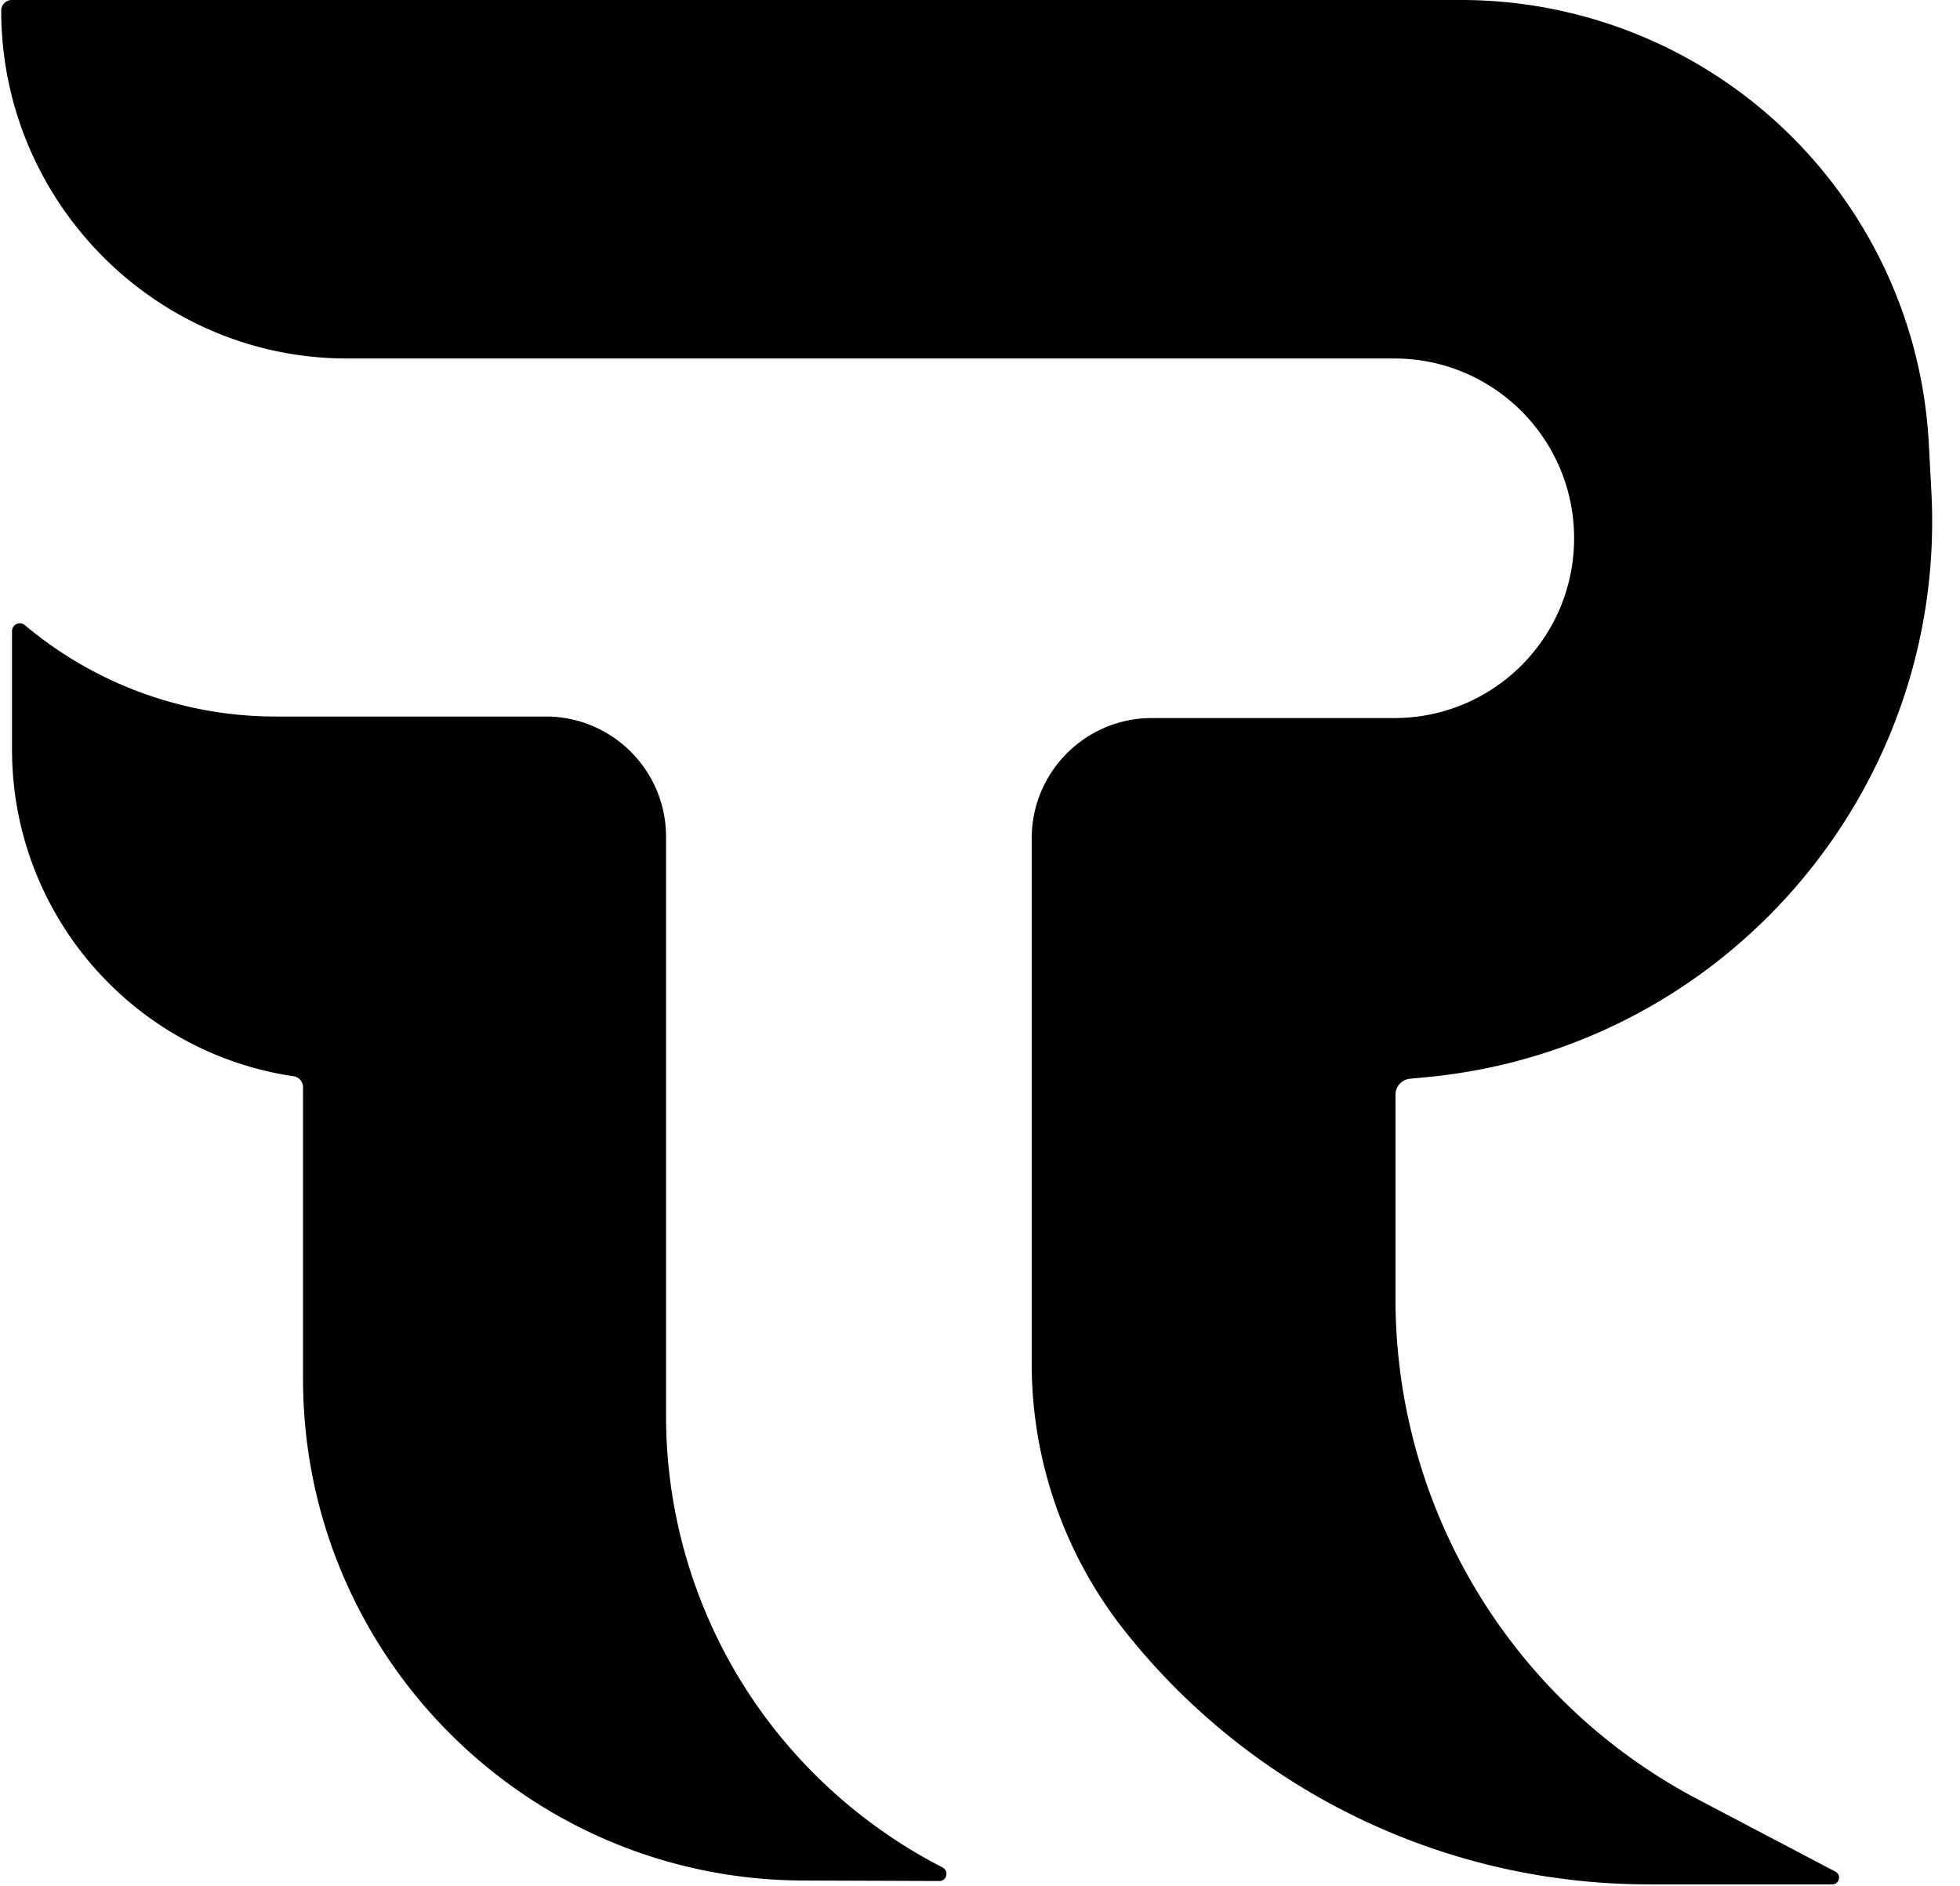
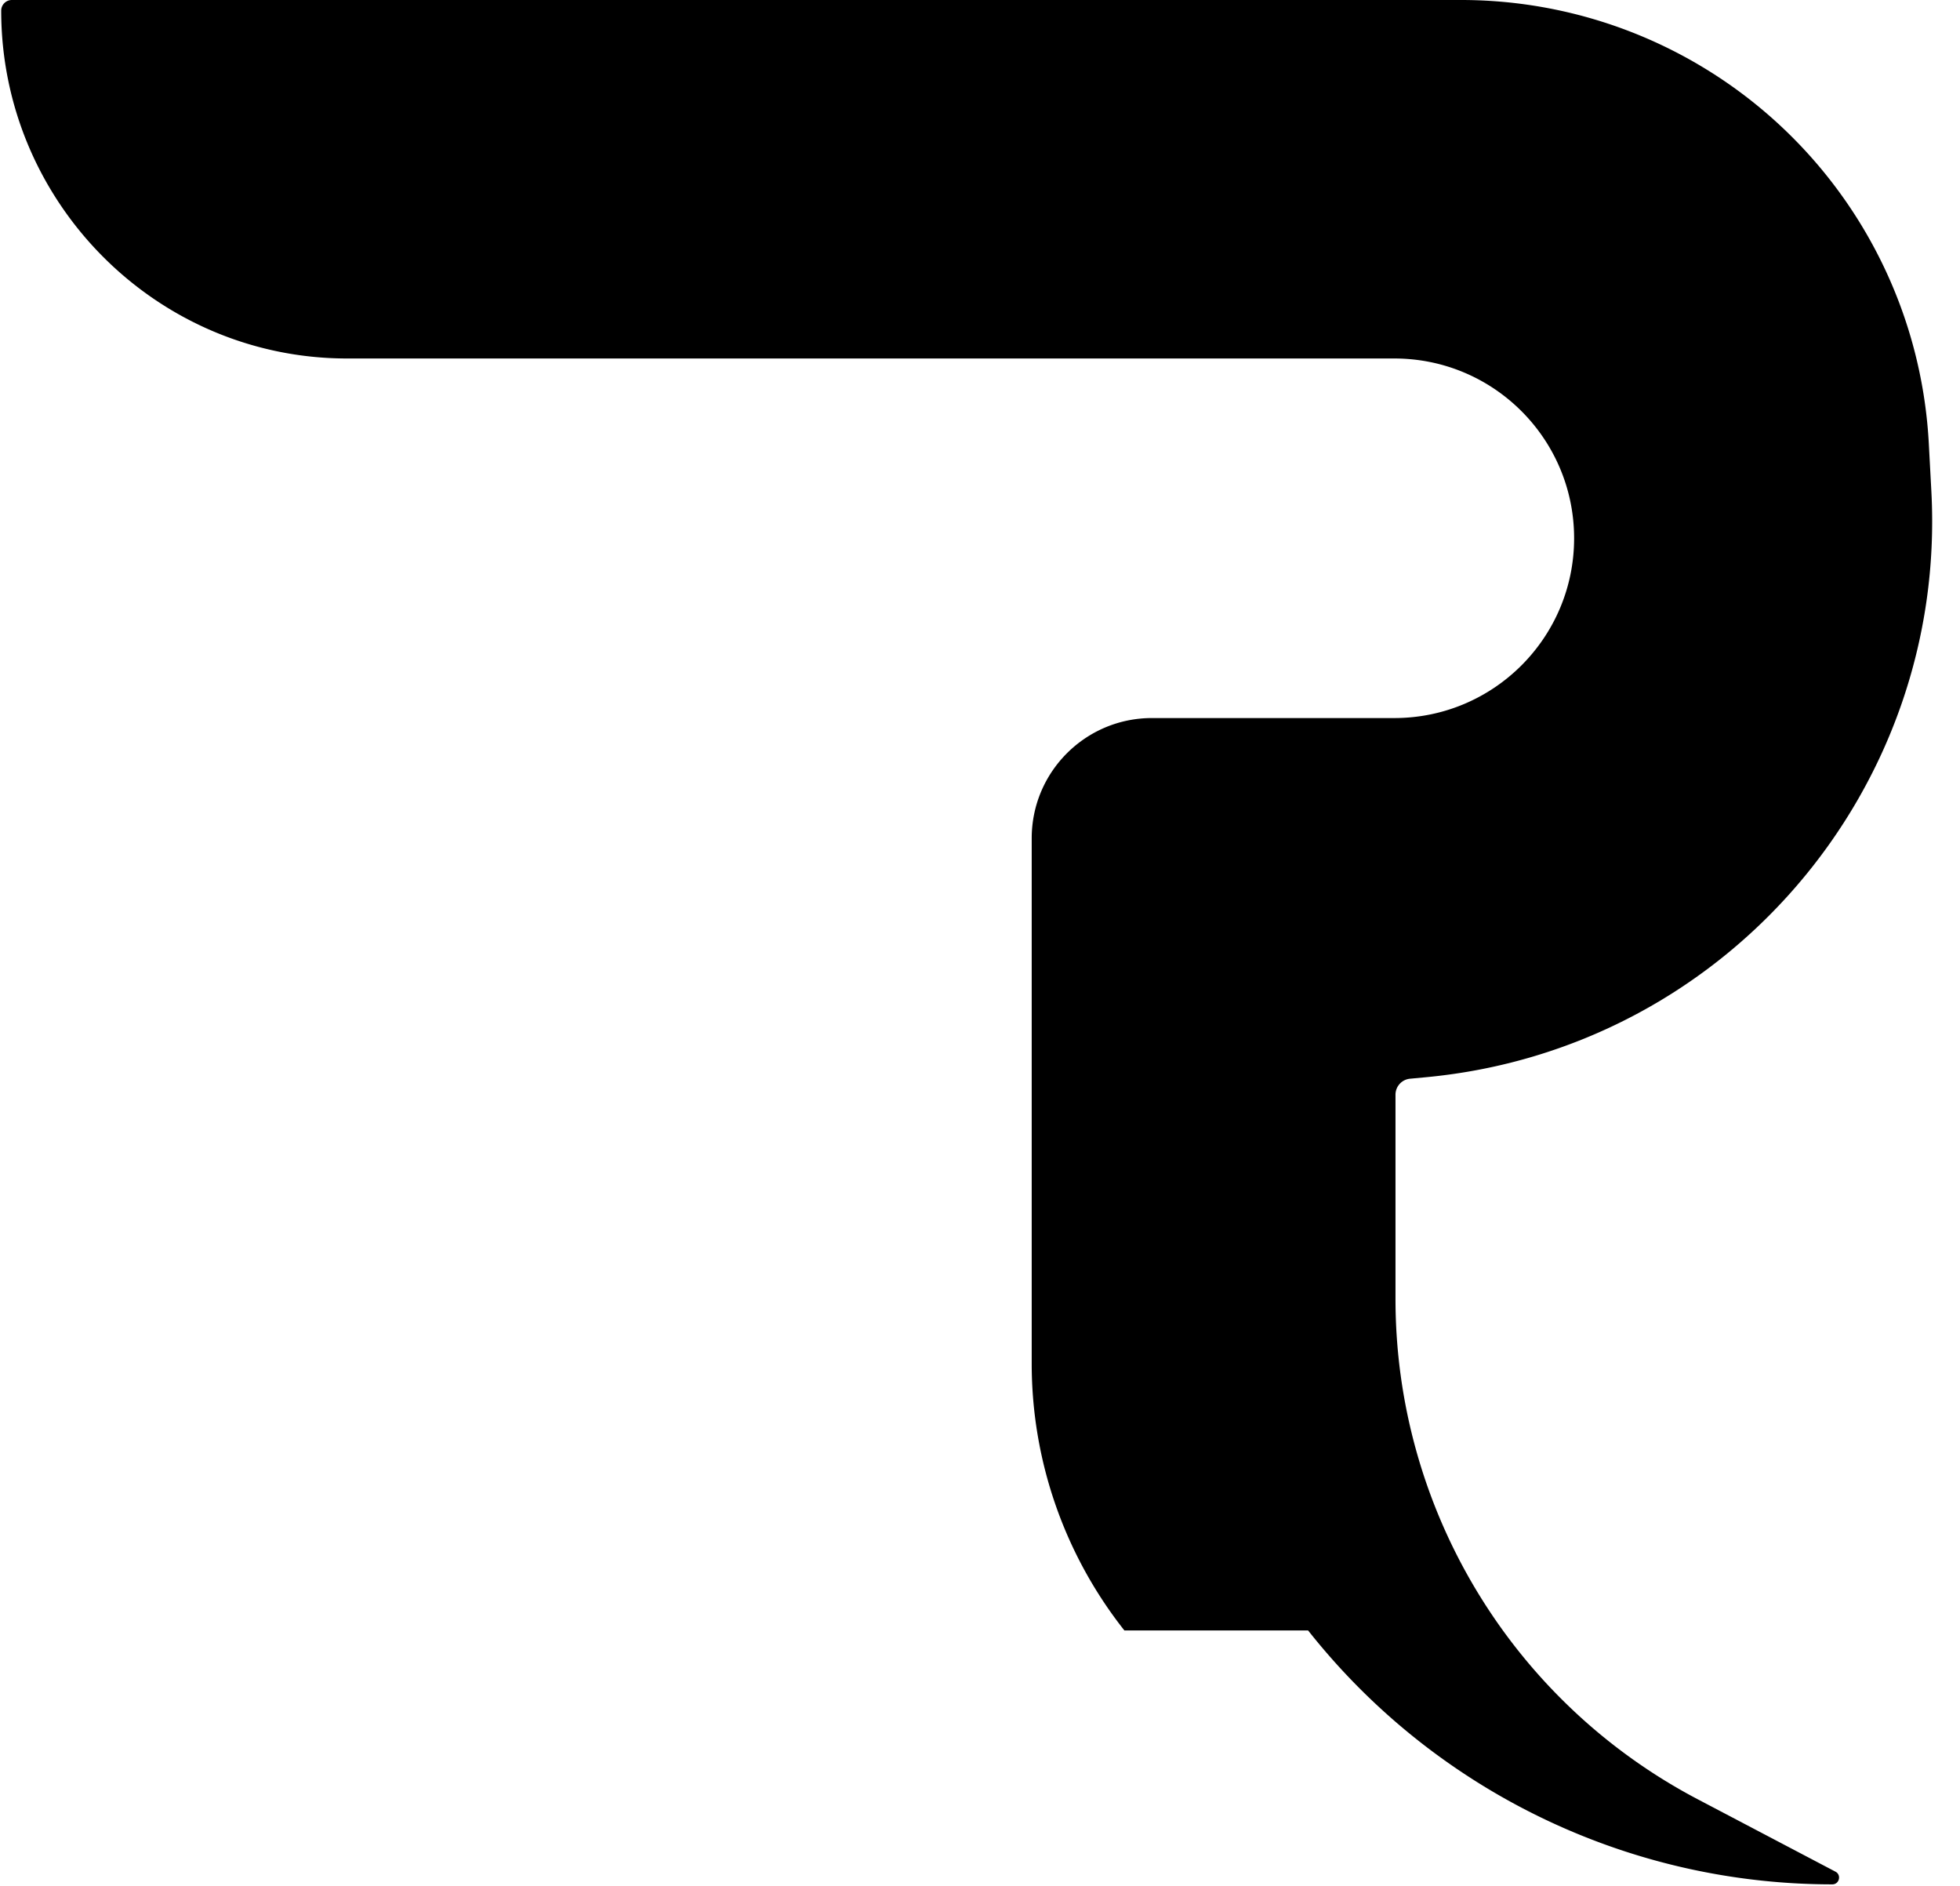
<svg xmlns="http://www.w3.org/2000/svg" width="815" height="784" fill="none">
-   <path fill="#000" d="M467.539 677.799A178.852 178.852 0 0 1 429 566.892V348.5c0-27.614 22.386-50 50-50h100.804c41.276 0 74.737-33.461 74.737-74.736 0-41.276-33.461-74.737-74.737-74.737H144.355C64.905 149.027.5 83.885.5 4.437.5 1.998 2.476 0 4.914 0h602.645c35.296 0 69.929 9.593 100.195 27.753 55.489 33.293 90.817 91.975 94.272 156.594l1.063 19.88c6.654 124.451-86.122 231.961-210.207 243.591l-6.56.615a6.675 6.675 0 0 0-6.054 6.647v84.903a234.96 234.96 0 0 0 125.673 207.993l57.265 30.087c2.593 1.362 1.624 5.286-1.304 5.286h-76.393c-84.974 0-165.277-38.886-217.97-105.55Z" />
-   <path fill="#000" d="M5 262.362c0-2.738 3.185-4.242 5.299-2.503l1.328 1.093a162.097 162.097 0 0 0 102.979 36.915H226.95c27.615 0 50 22.386 50 50v240.721c0 37.425 9.966 74.174 28.873 106.471 20.26 34.608 50.391 62.931 86.07 81.241 2.778 1.426 1.84 5.667-1.283 5.655l-56.786-.205C218.925 781.335 126 688.075 126 573.175V451.946a4.577 4.577 0 0 0-3.903-4.527C54.812 437.41 5 379.64 5 311.615v-49.253Z" />
+   <path fill="#000" d="M467.539 677.799A178.852 178.852 0 0 1 429 566.892V348.5c0-27.614 22.386-50 50-50h100.804c41.276 0 74.737-33.461 74.737-74.736 0-41.276-33.461-74.737-74.737-74.737H144.355C64.905 149.027.5 83.885.5 4.437.5 1.998 2.476 0 4.914 0h602.645c35.296 0 69.929 9.593 100.195 27.753 55.489 33.293 90.817 91.975 94.272 156.594l1.063 19.88c6.654 124.451-86.122 231.961-210.207 243.591l-6.56.615a6.675 6.675 0 0 0-6.054 6.647v84.903a234.96 234.96 0 0 0 125.673 207.993l57.265 30.087c2.593 1.362 1.624 5.286-1.304 5.286c-84.974 0-165.277-38.886-217.97-105.55Z" />
</svg>